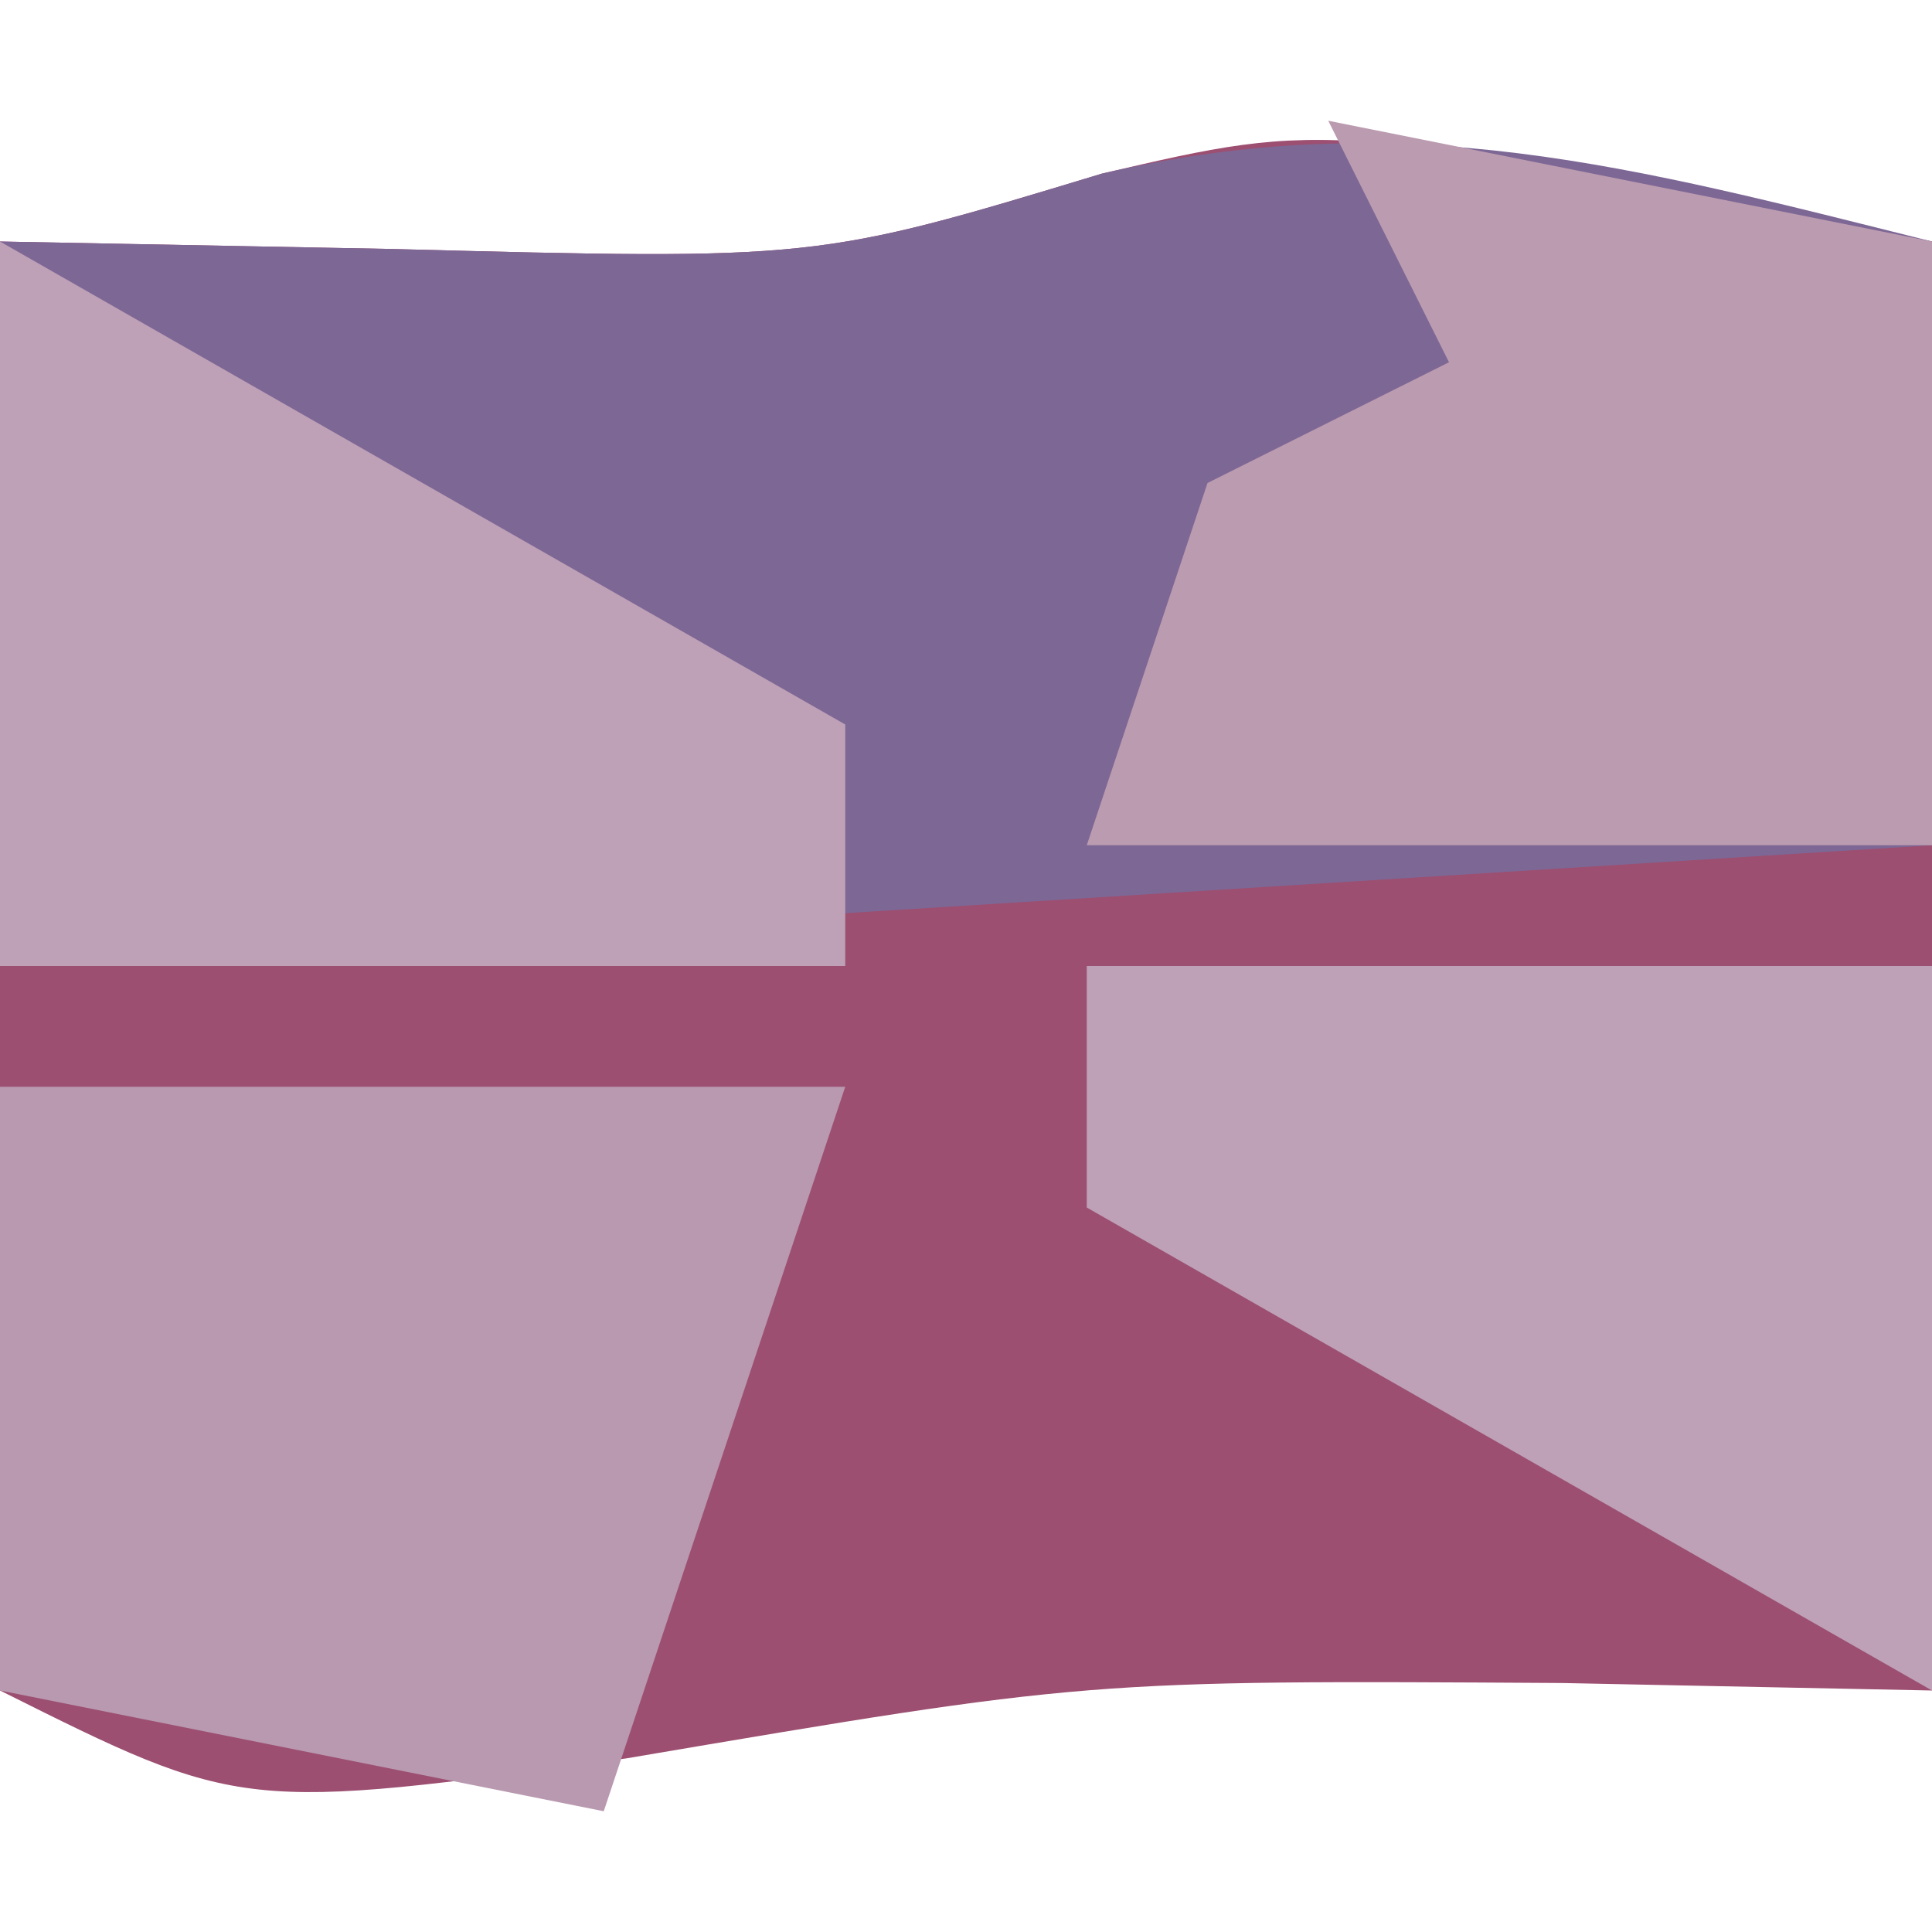
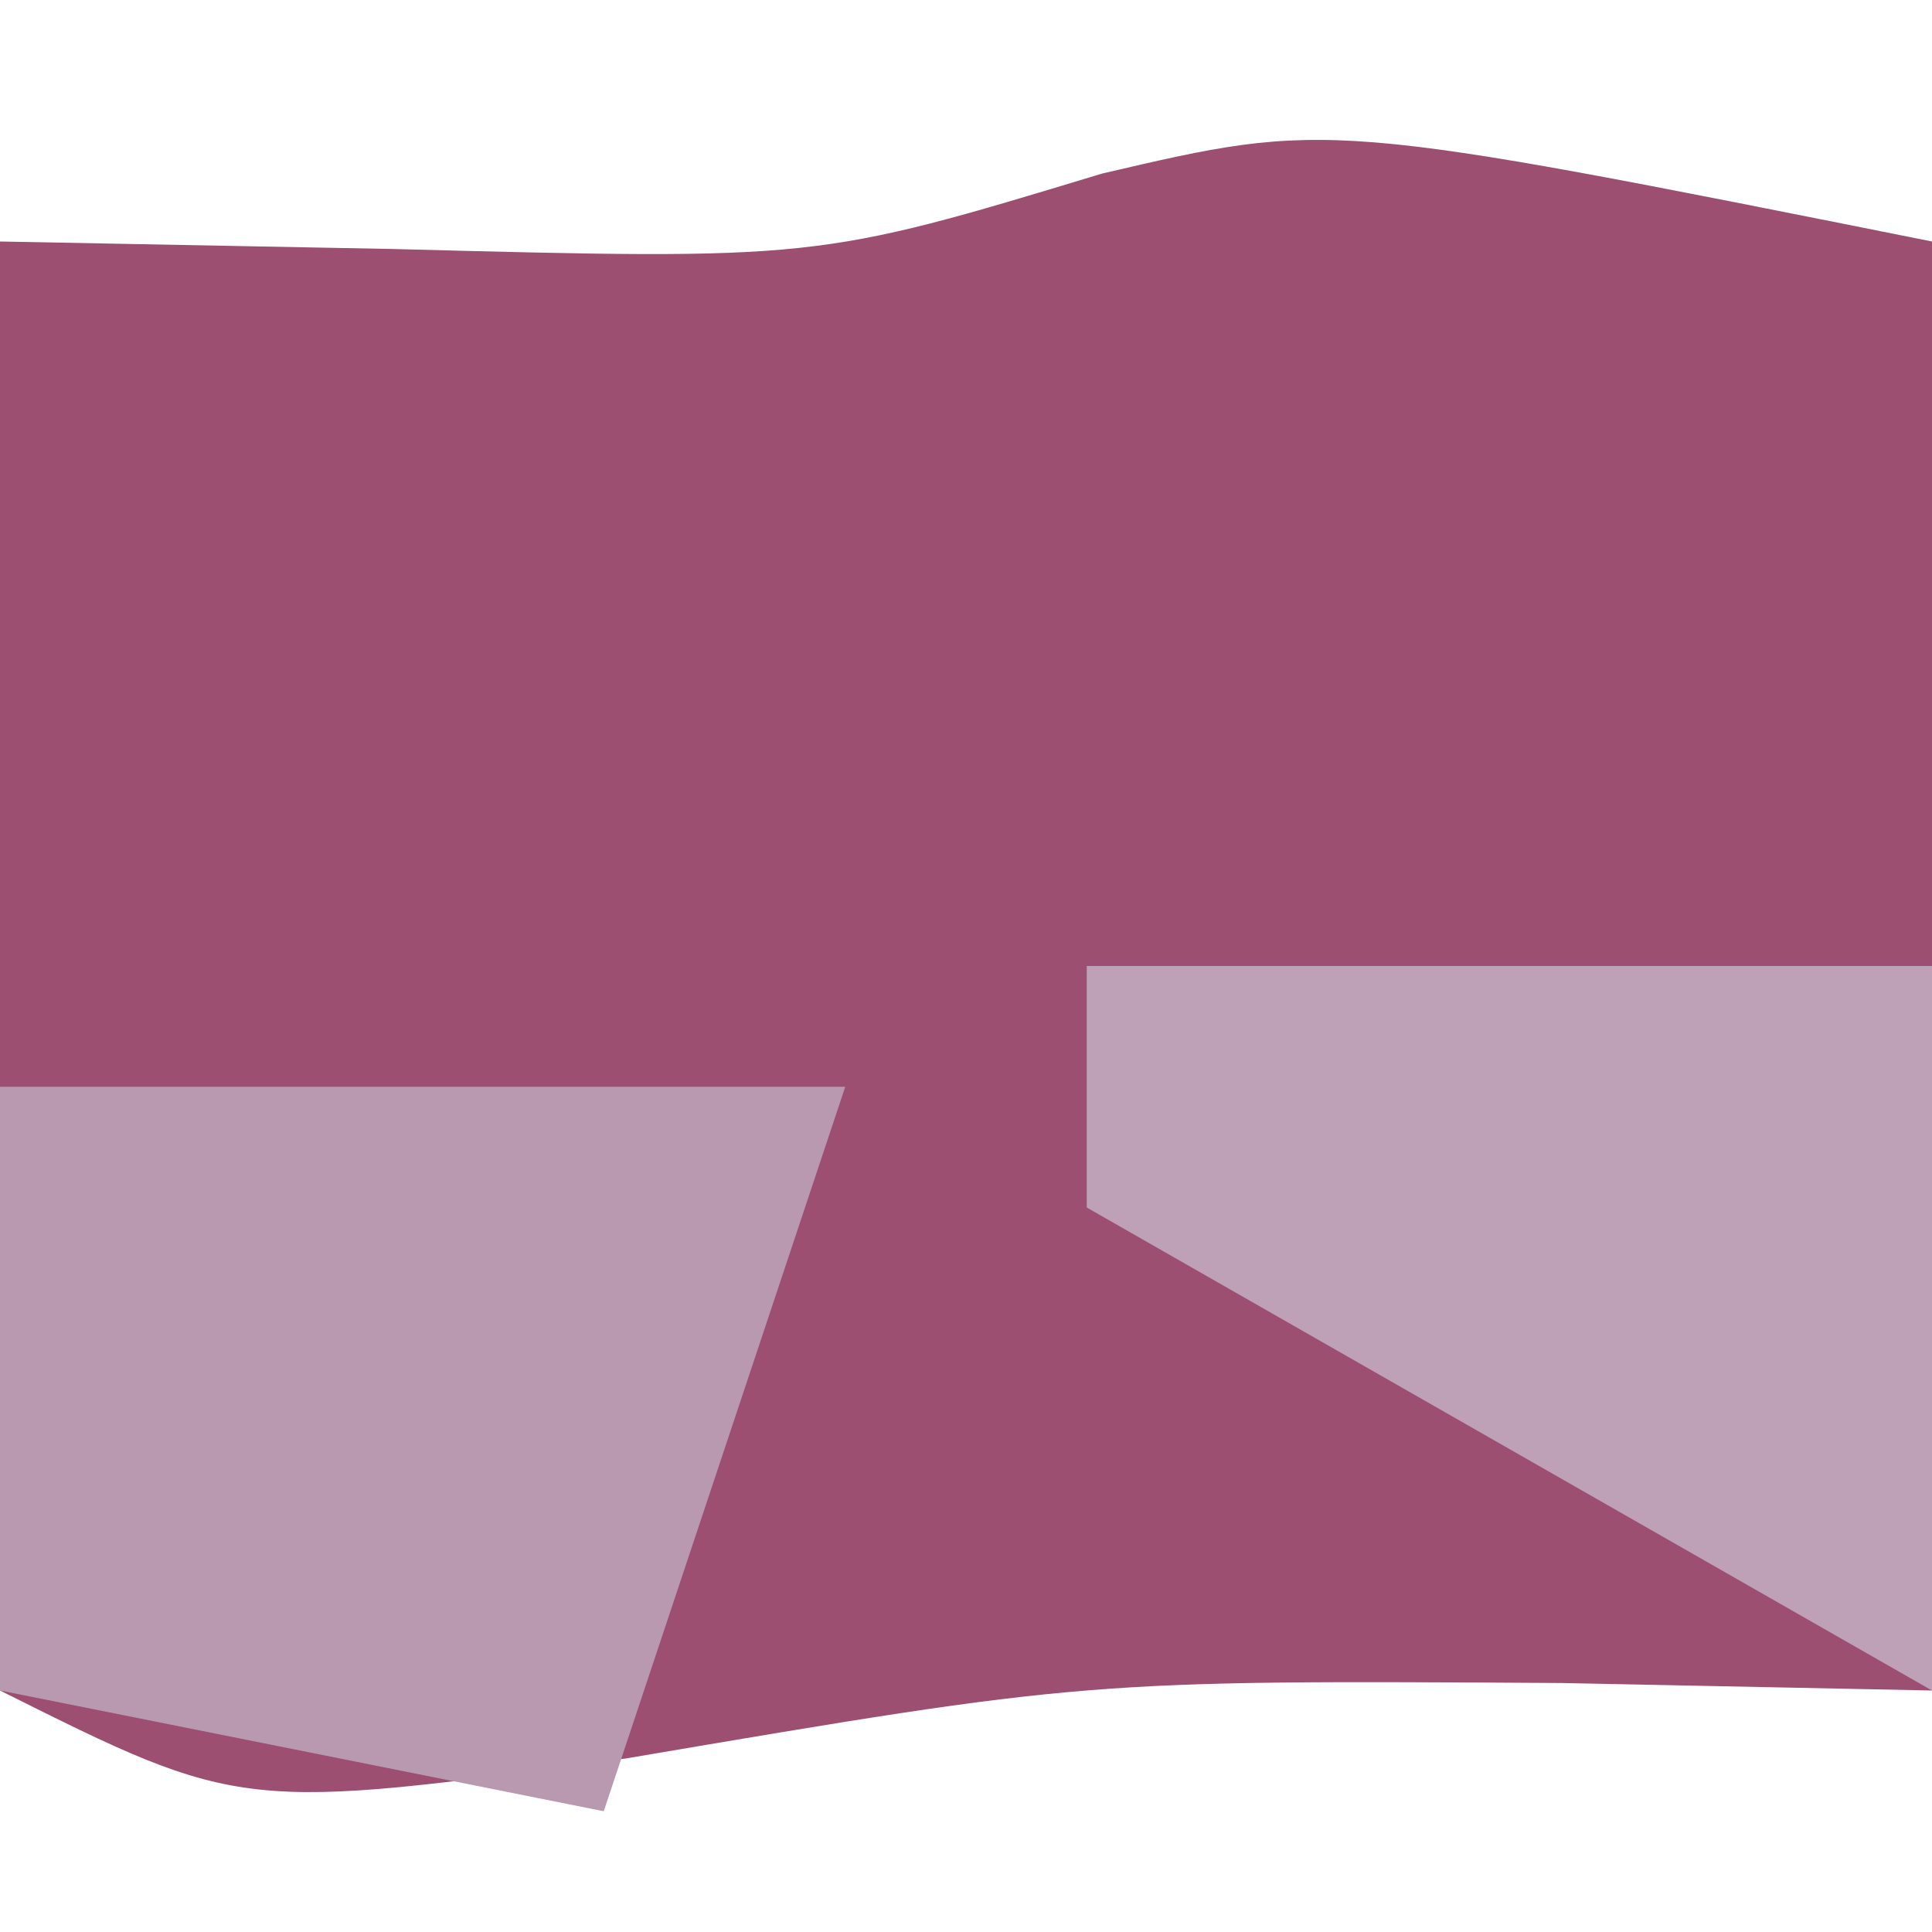
<svg xmlns="http://www.w3.org/2000/svg" width="16" height="16">
  <path d="M0 0 C0 3.96 0 7.92 0 12 C-1.516 11.969 -1.516 11.969 -3.062 11.938 C-6.993 11.914 -6.993 11.914 -10.812 12.562 C-14 13 -14 13 -16 12 C-16 8.04 -16 4.08 -16 0 C-14.928 0.021 -13.855 0.041 -12.75 0.062 C-9.238 0.154 -9.238 0.154 -6.875 -0.562 C-5 -1 -5 -1 0 0 Z " fill="#9C4F71" transform="translate(16,2)" />
-   <path d="M0 0 C0 1.65 0 3.3 0 5 C-7.92 5.495 -7.92 5.495 -16 6 C-16 4.02 -16 2.04 -16 0 C-14.928 0.021 -13.855 0.041 -12.75 0.062 C-9.238 0.154 -9.238 0.154 -6.875 -0.562 C-4.377 -1.145 -2.459 -0.615 0 0 Z " fill="#7D6795" transform="translate(16,2)" />
  <path d="M0 0 C2.31 0 4.62 0 7 0 C6.34 1.98 5.68 3.96 5 6 C3.35 5.67 1.7 5.34 0 5 C0 3.35 0 1.7 0 0 Z " fill="#B999B0" transform="translate(0,9)" />
-   <path d="M0 0 C1.65 0.33 3.3 0.66 5 1 C5 2.65 5 4.3 5 6 C2.69 6 0.38 6 -2 6 C-1.67 5.01 -1.34 4.02 -1 3 C-0.34 2.67 0.32 2.34 1 2 C0.67 1.34 0.34 0.68 0 0 Z " fill="#BB9BB0" transform="translate(11,1)" />
  <path d="M0 0 C2.31 0 4.62 0 7 0 C7 1.98 7 3.96 7 6 C3.535 4.02 3.535 4.02 0 2 C0 1.34 0 0.68 0 0 Z " fill="#BEA1B7" transform="translate(9,8)" />
-   <path d="M0 0 C3.465 1.98 3.465 1.98 7 4 C7 4.66 7 5.32 7 6 C4.69 6 2.38 6 0 6 C0 4.02 0 2.04 0 0 Z " fill="#BEA1B7" transform="translate(0,2)" />
</svg>